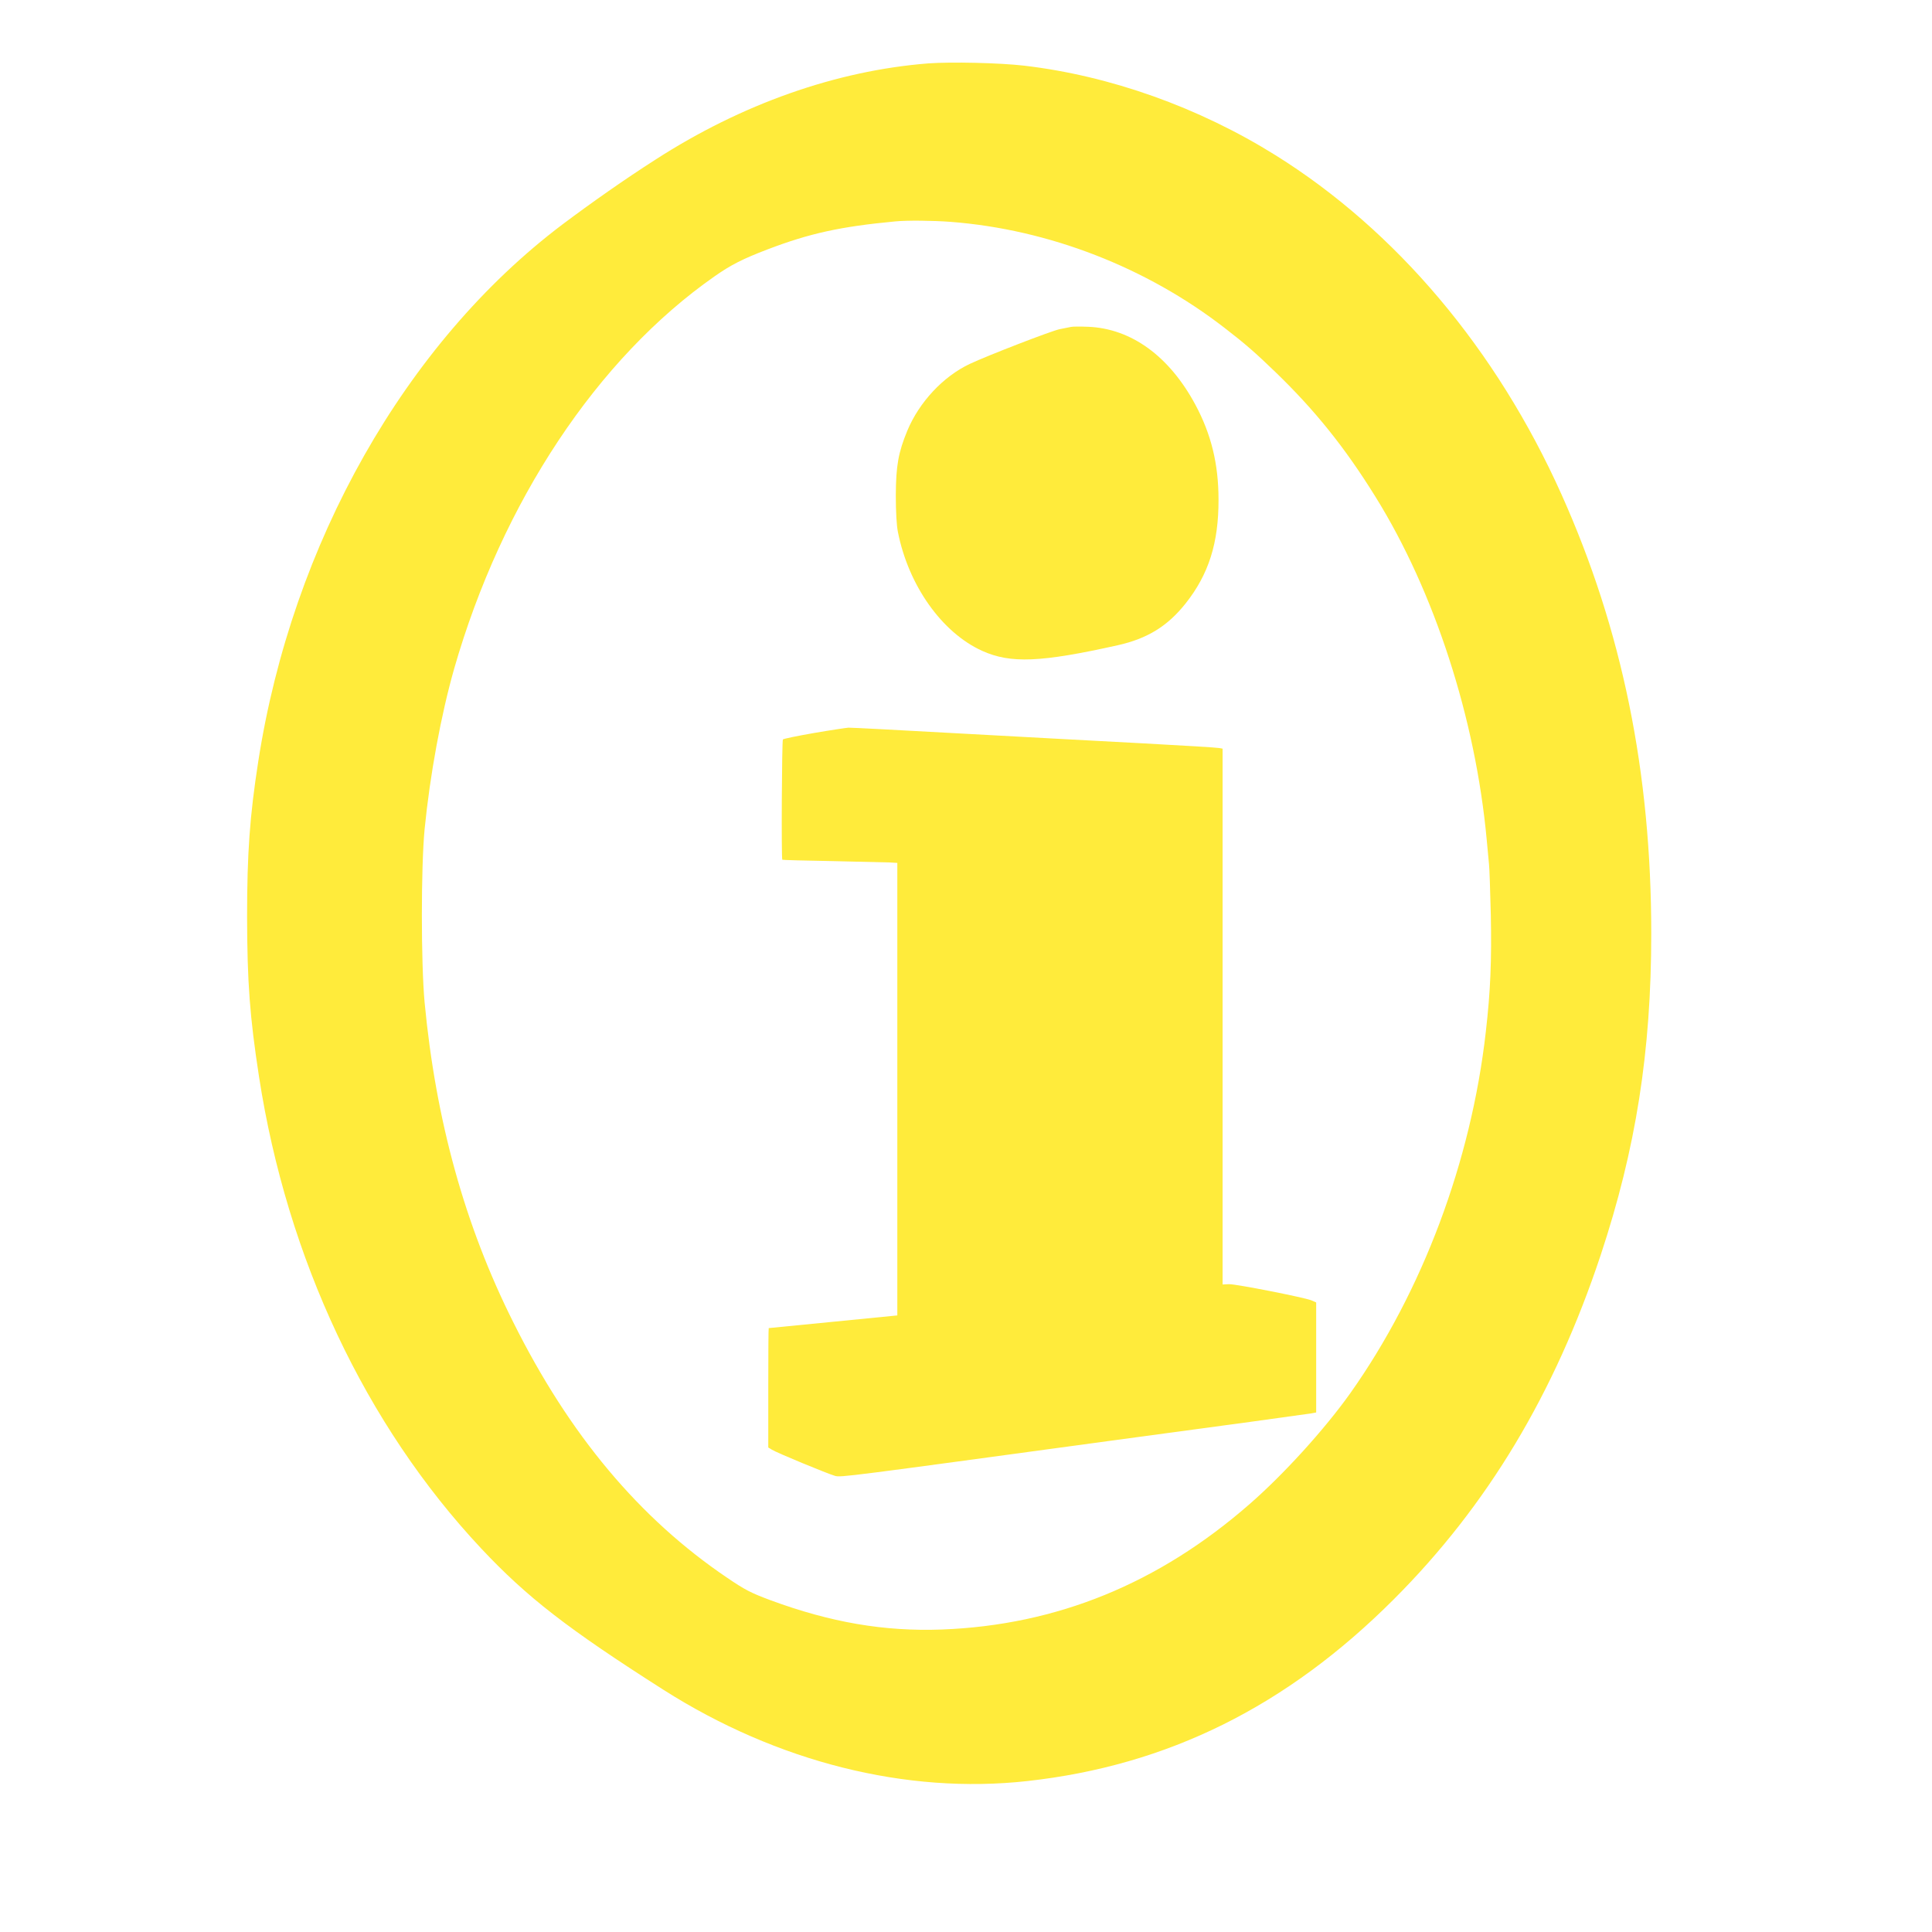
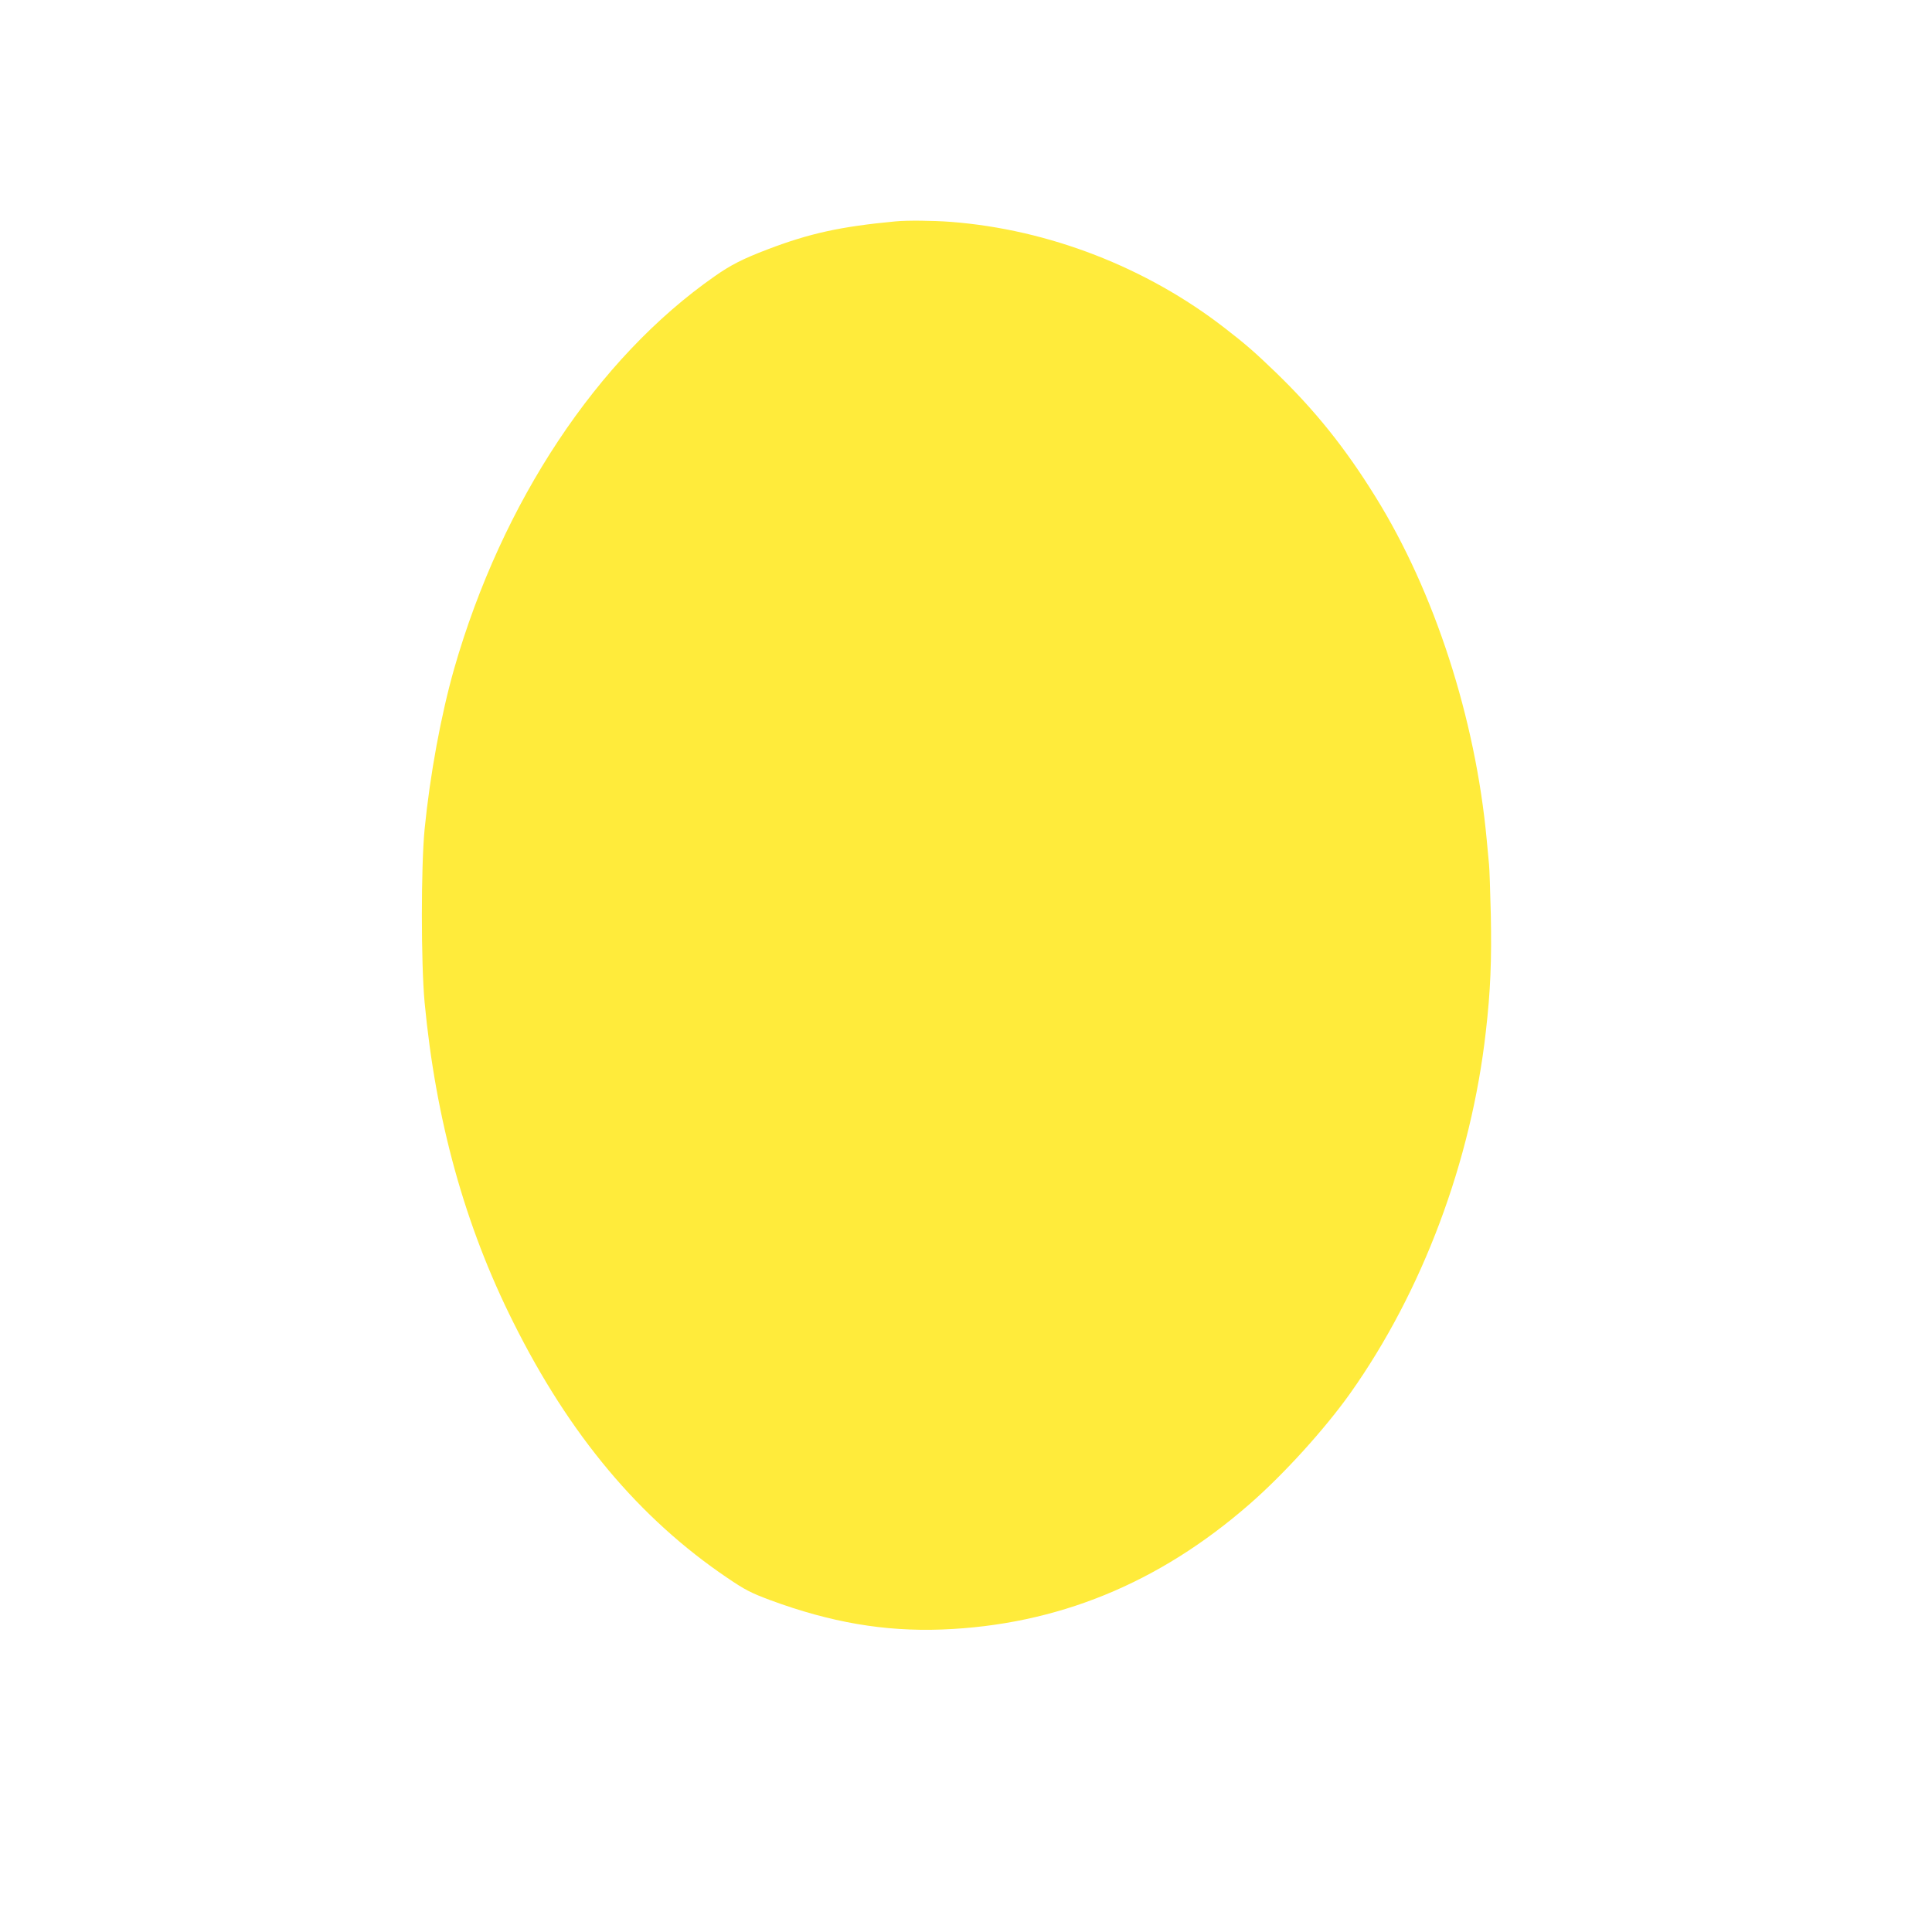
<svg xmlns="http://www.w3.org/2000/svg" version="1.0" width="1280pt" height="1280pt" viewBox="0 0 1280 1280" preserveAspectRatio="xMidYMid meet">
  <g transform="translate(0,1280) scale(0.1,-0.1)" fill="#ffeb3b" stroke="none">
-     <path d="M6150 12380 c-610 -48 -1236 -269 -1808 -638 -202 -129 -428 -288 -617 -430 -1039 -785 -1790 -2111 -2014 -3557 -56 -360 -74 -606 -74 -1030 1 -434 18 -662 79 -1058 186 -1206 706 -2309 1472 -3126 303 -323 574 -533 1207 -936 753 -479 1609 -694 2411 -605 931 103 1719 494 2429 1205 620 620 1065 1362 1370 2280 233 703 335 1348 335 2130 0 1069 -193 2014 -595 2910 -430 959 -1095 1748 -1895 2247 -508 317 -1094 526 -1665 593 -164 19 -485 26 -635 15z m150 -1050 c648 -50 1296 -301 1815 -704 136 -105 198 -159 335 -291 263 -254 461 -501 662 -825 392 -630 664 -1471 738 -2275 6 -66 13 -138 15 -160 3 -22 8 -173 12 -336 6 -302 -2 -505 -33 -774 -97 -860 -420 -1720 -897 -2394 -169 -238 -441 -538 -667 -735 -604 -528 -1279 -803 -2040 -832 -382 -14 -736 47 -1135 194 -131 49 -168 68 -286 148 -583 394 -1046 947 -1418 1693 -322 642 -514 1339 -588 2121 -24 263 -24 893 0 1145 36 364 109 759 196 1065 317 1104 948 2056 1725 2599 108 76 187 116 352 179 278 106 483 151 844 185 77 8 252 6 370 -3z" />
-     <path d="M7095 10634 c-11 -2 -45 -9 -75 -15 -54 -11 -476 -174 -595 -230 -176 -83 -335 -253 -414 -443 -59 -143 -75 -231 -76 -426 0 -111 5 -201 14 -245 70 -354 291 -666 558 -787 188 -85 387 -77 898 37 197 44 331 127 450 277 153 193 219 401 218 688 0 235 -48 433 -154 630 -173 321 -424 503 -709 515 -52 2 -104 2 -115 -1z" />
-     <path d="M5395 7944 c-109 -19 -203 -38 -208 -43 -7 -7 -11 -790 -4 -797 2 -2 151 -6 332 -9 182 -4 353 -8 380 -9 l50 -3 0 -1499 0 -1499 -425 -42 c-234 -23 -426 -42 -427 -42 -2 -1 -3 -179 -3 -396 l0 -395 23 -14 c28 -19 370 -160 419 -174 38 -11 72 -6 1828 233 305 41 722 98 925 125 204 28 385 53 403 56 l32 6 0 365 0 364 -32 14 c-51 20 -498 108 -545 107 l-43 -2 0 1775 0 1775 -22 4 c-13 3 -239 17 -503 31 -264 14 -806 43 -1204 65 -398 22 -735 40 -750 39 -14 -1 -116 -16 -226 -35z" />
+     <path d="M6150 12380 z m150 -1050 c648 -50 1296 -301 1815 -704 136 -105 198 -159 335 -291 263 -254 461 -501 662 -825 392 -630 664 -1471 738 -2275 6 -66 13 -138 15 -160 3 -22 8 -173 12 -336 6 -302 -2 -505 -33 -774 -97 -860 -420 -1720 -897 -2394 -169 -238 -441 -538 -667 -735 -604 -528 -1279 -803 -2040 -832 -382 -14 -736 47 -1135 194 -131 49 -168 68 -286 148 -583 394 -1046 947 -1418 1693 -322 642 -514 1339 -588 2121 -24 263 -24 893 0 1145 36 364 109 759 196 1065 317 1104 948 2056 1725 2599 108 76 187 116 352 179 278 106 483 151 844 185 77 8 252 6 370 -3z" />
  </g>
</svg>